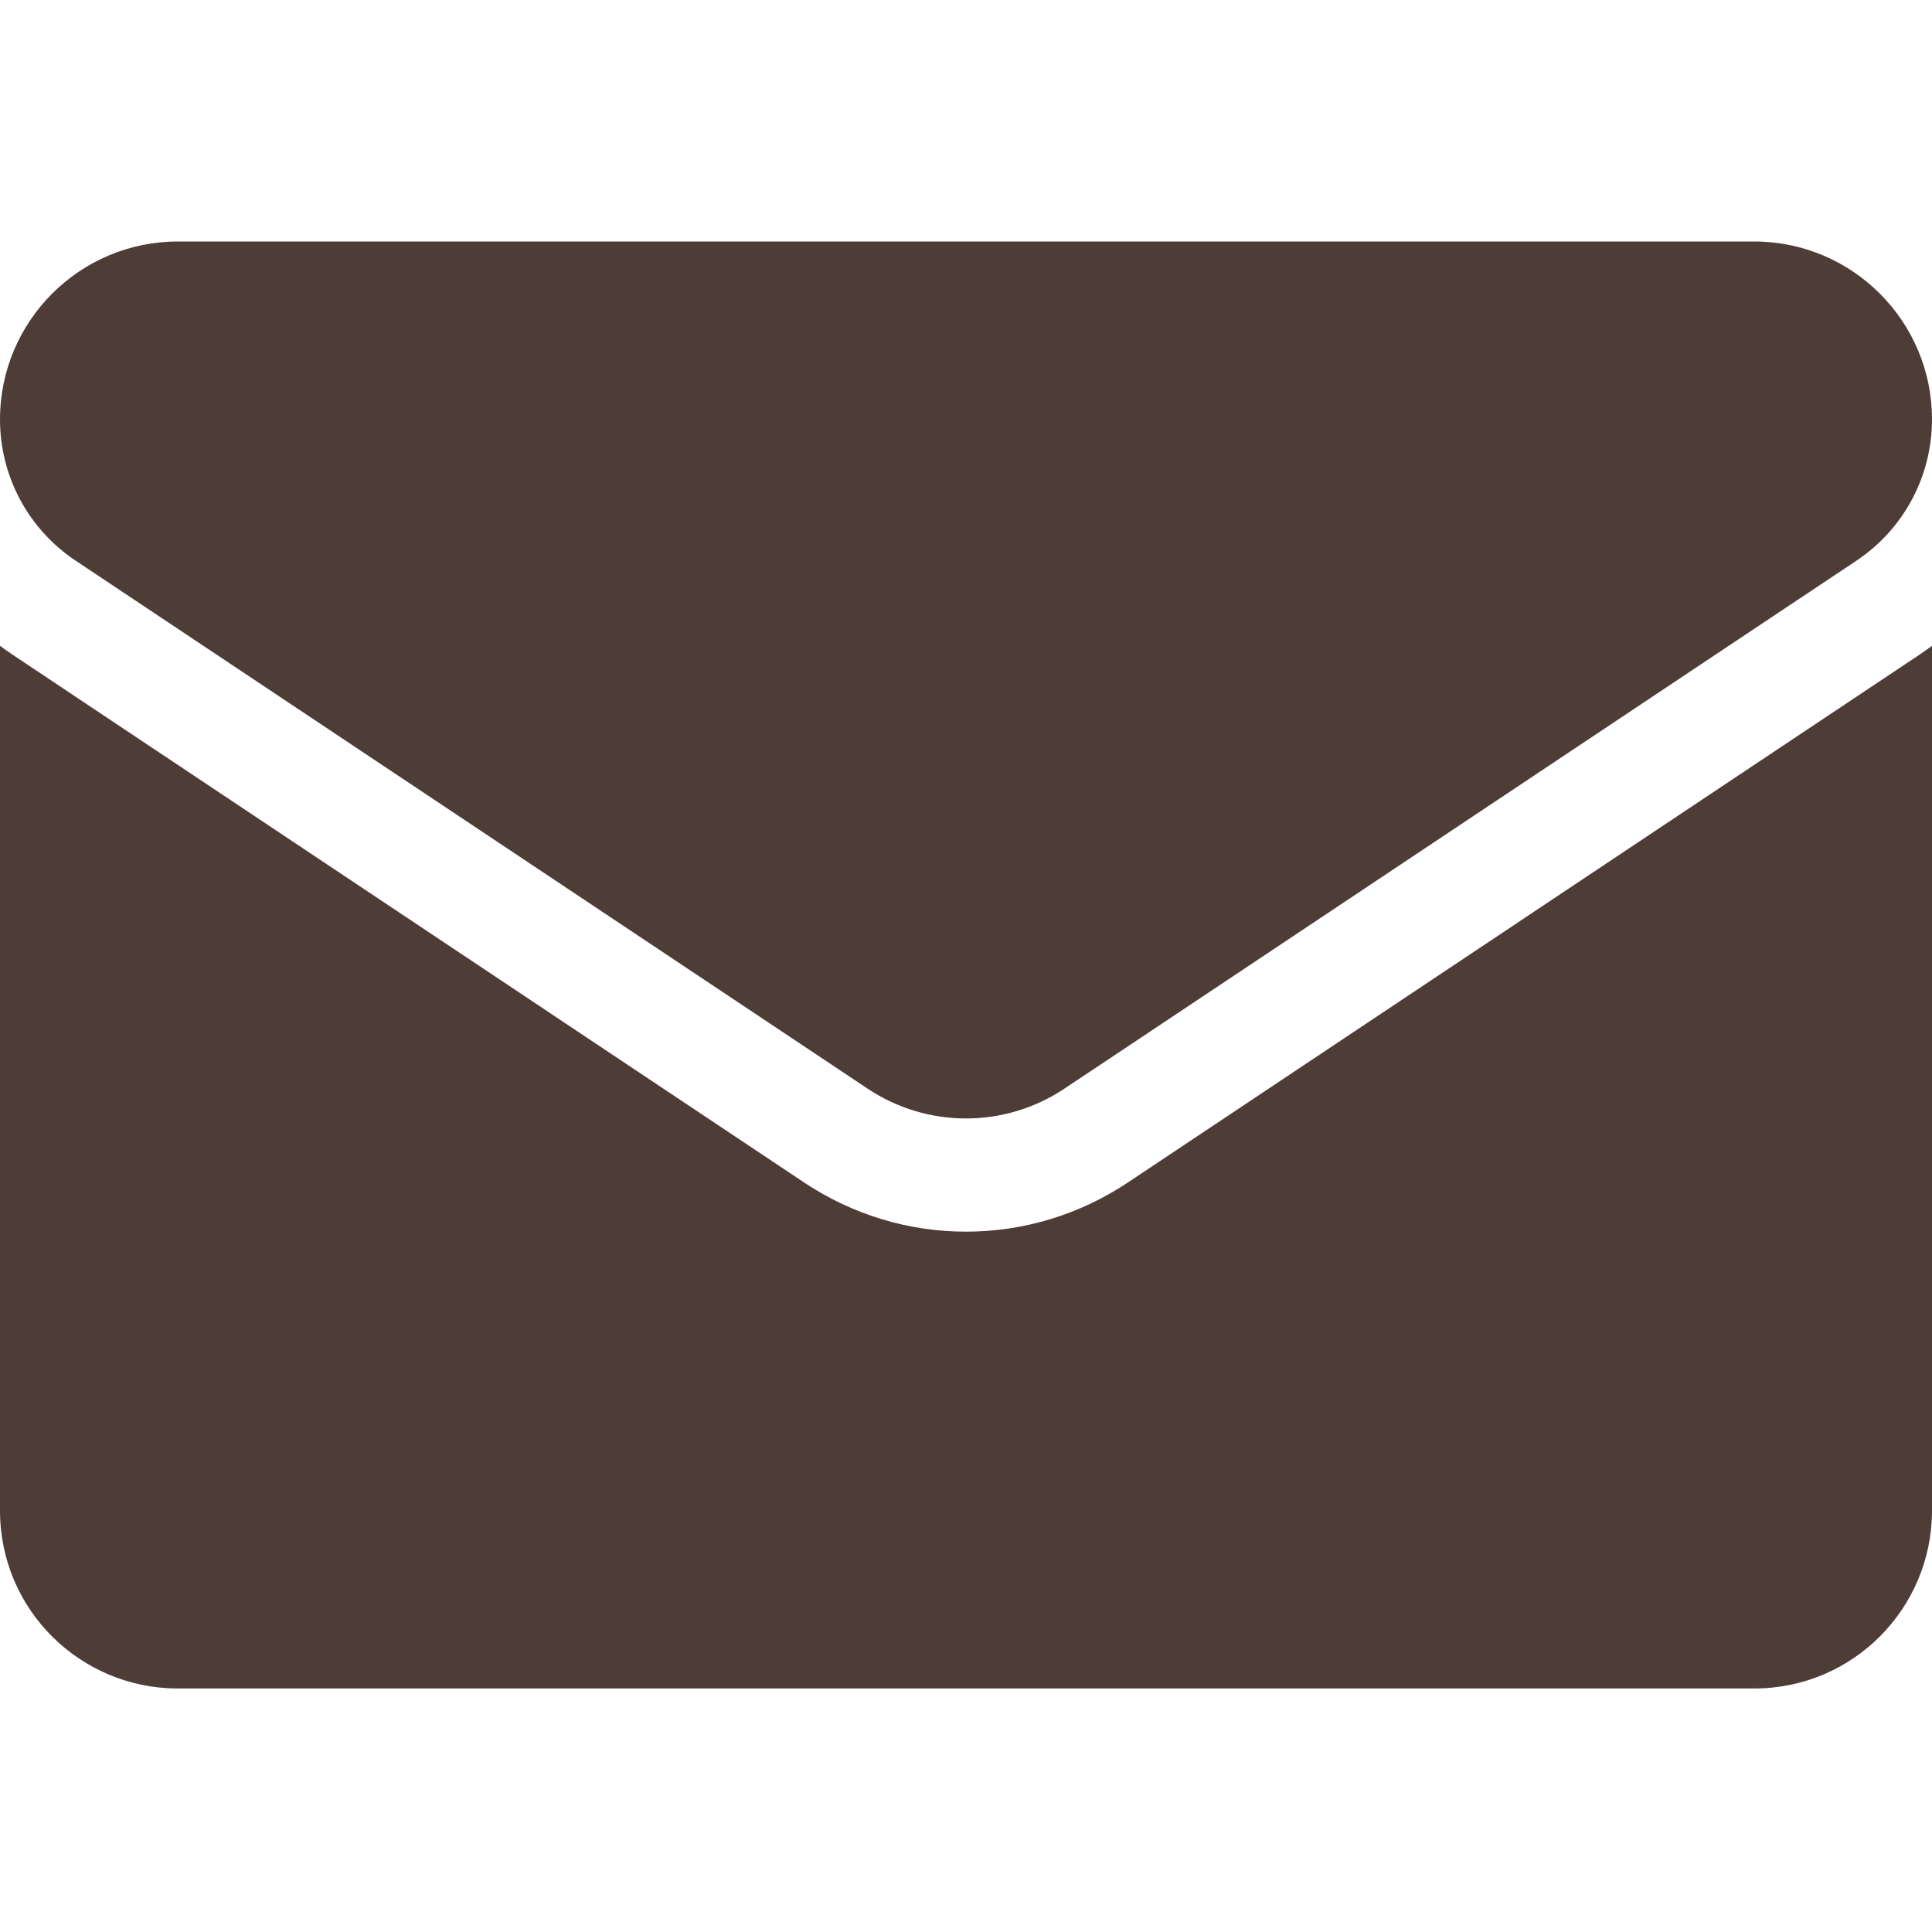
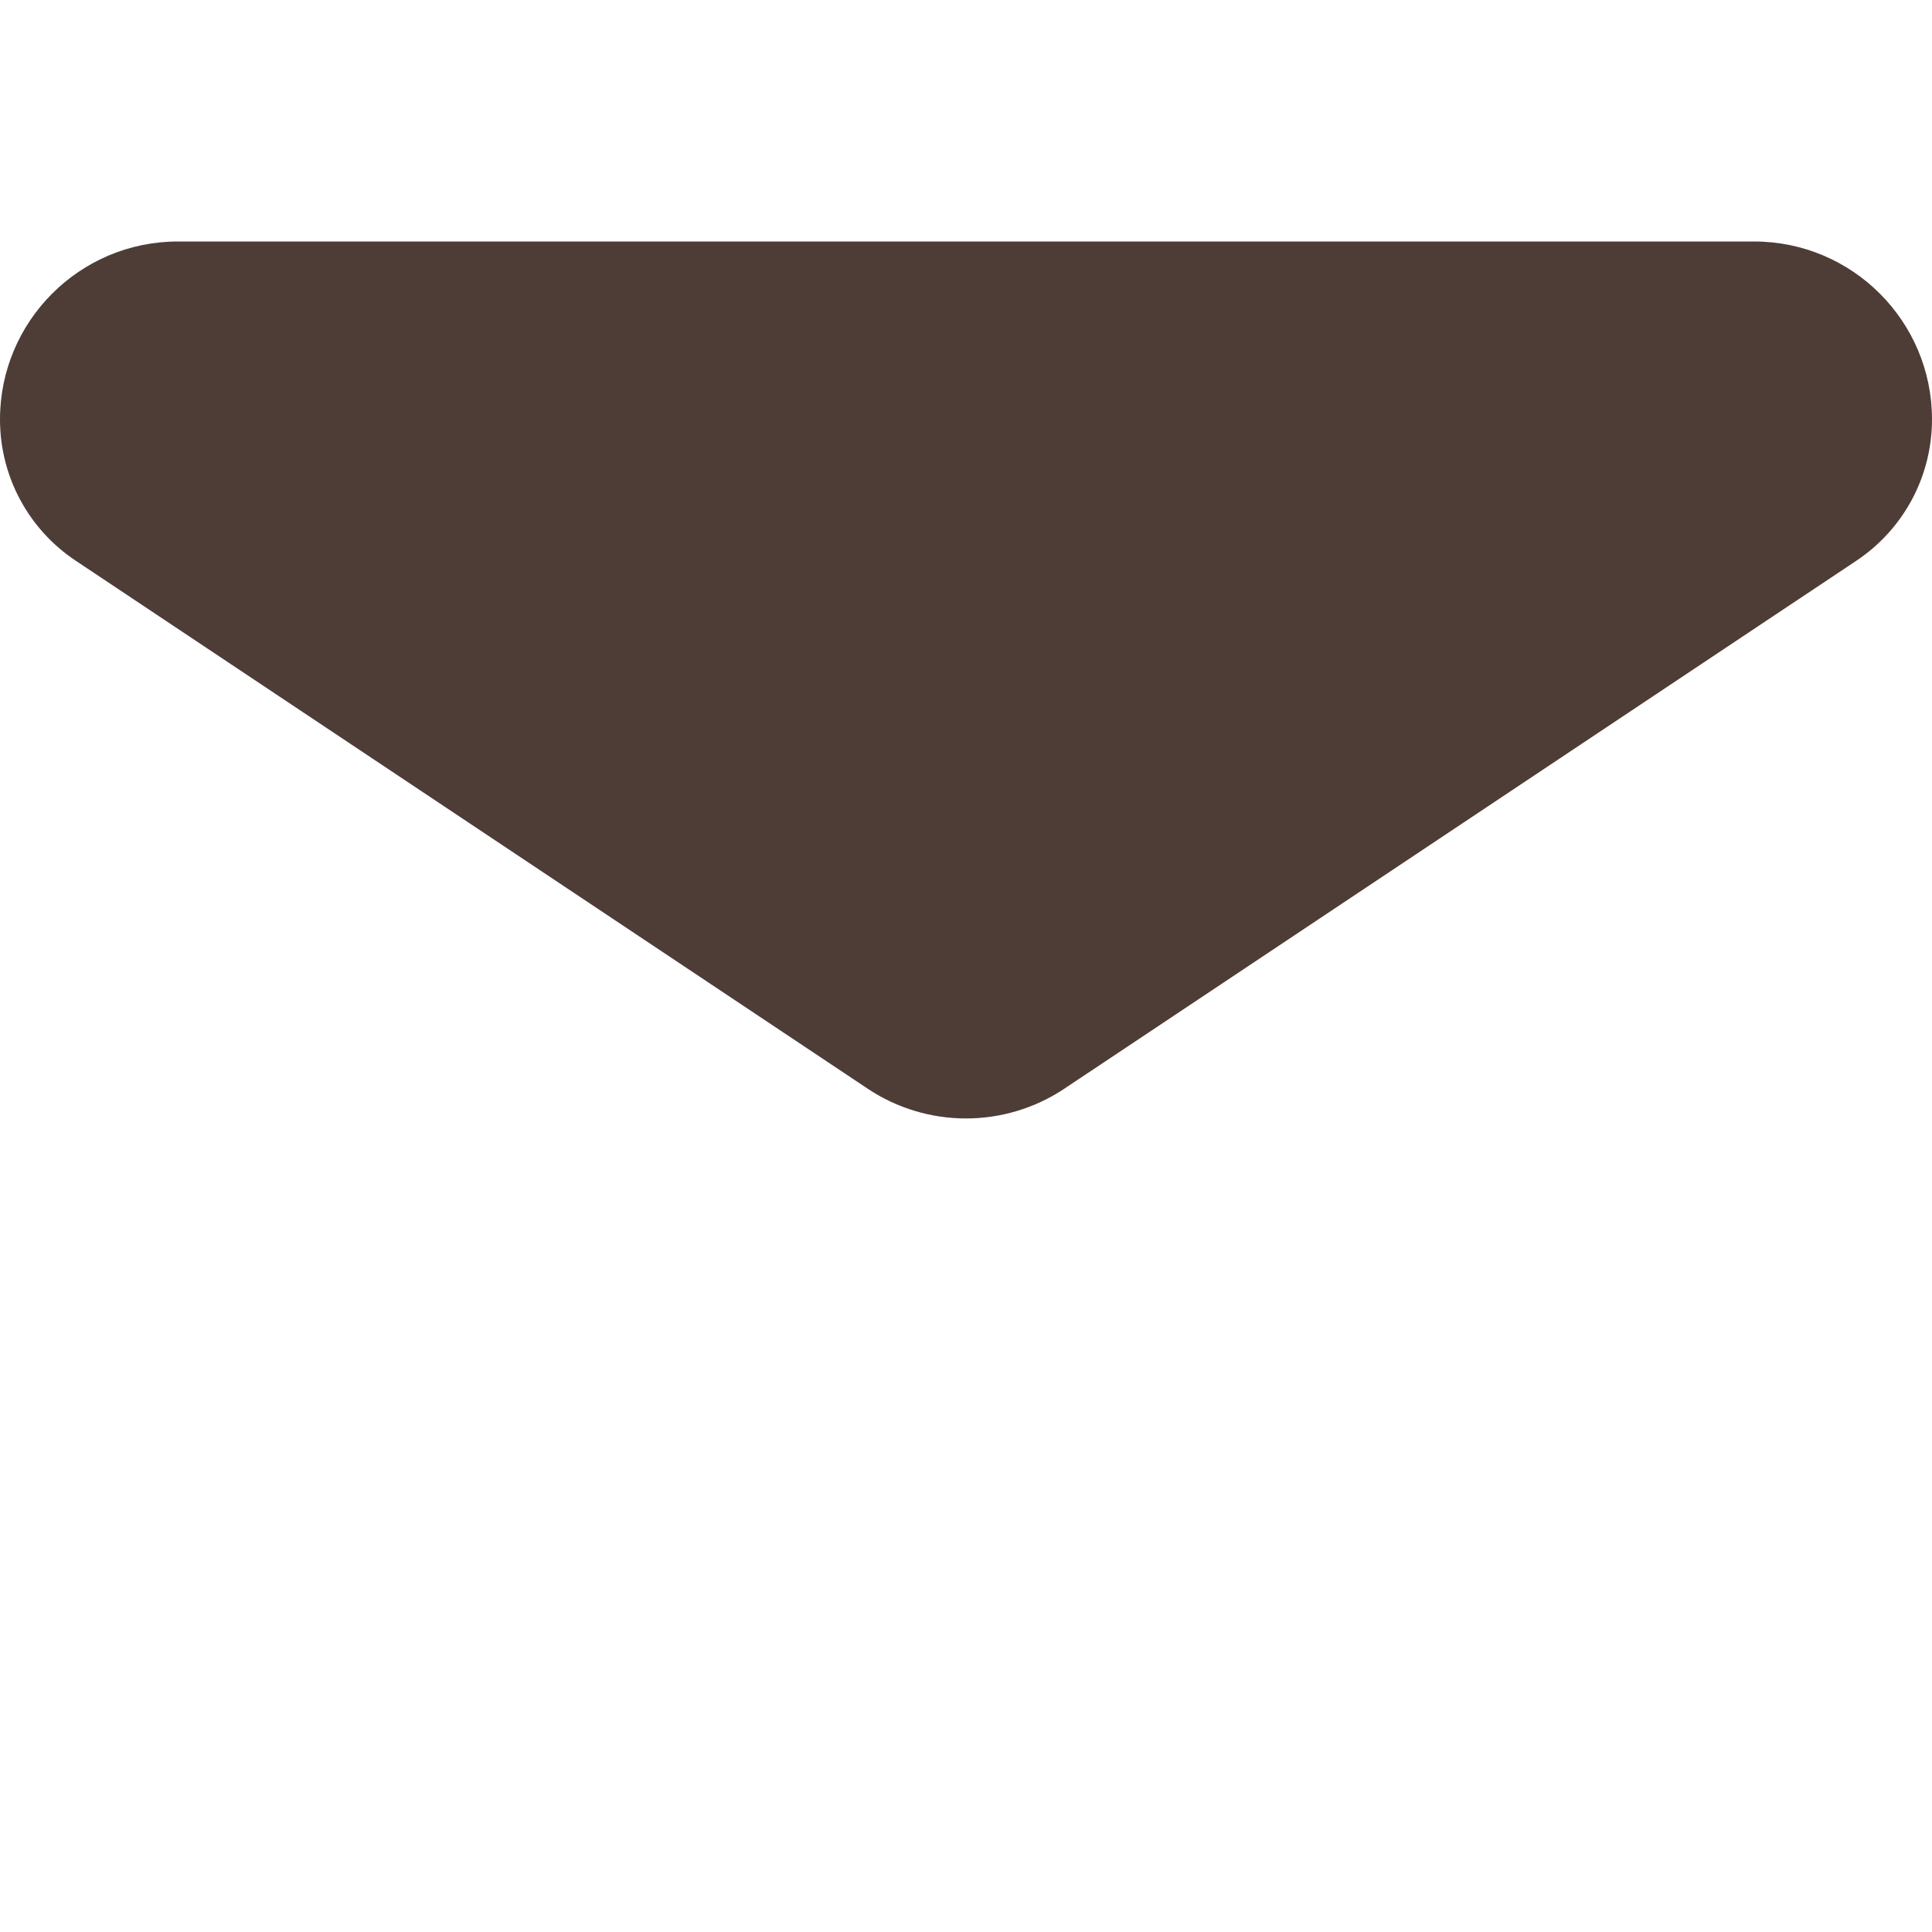
<svg xmlns="http://www.w3.org/2000/svg" width="22" height="22" viewBox="0 0 22 22" fill="none">
-   <path d="M12.839 13.468C12.291 13.832 11.655 14.025 11 14.025C10.345 14.025 9.709 13.832 9.161 13.468L0.146 7.457C0.096 7.424 0.048 7.389 0 7.354V17.202C0 18.331 0.916 19.227 2.025 19.227H19.975C21.104 19.227 22 18.311 22 17.202V7.354C21.952 7.389 21.903 7.424 21.853 7.458L12.839 13.468Z" fill="#4E3D36" />
  <path d="M0.862 6.385L9.877 12.395C10.218 12.623 10.609 12.736 11 12.736C11.391 12.736 11.782 12.623 12.123 12.395L21.139 6.385C21.678 6.025 22 5.424 22 4.775C22 3.658 21.092 2.75 19.975 2.75H2.025C0.908 2.75 0 3.658 0 4.776C0 5.424 0.322 6.025 0.862 6.385Z" fill="#4E3D36" />
</svg>